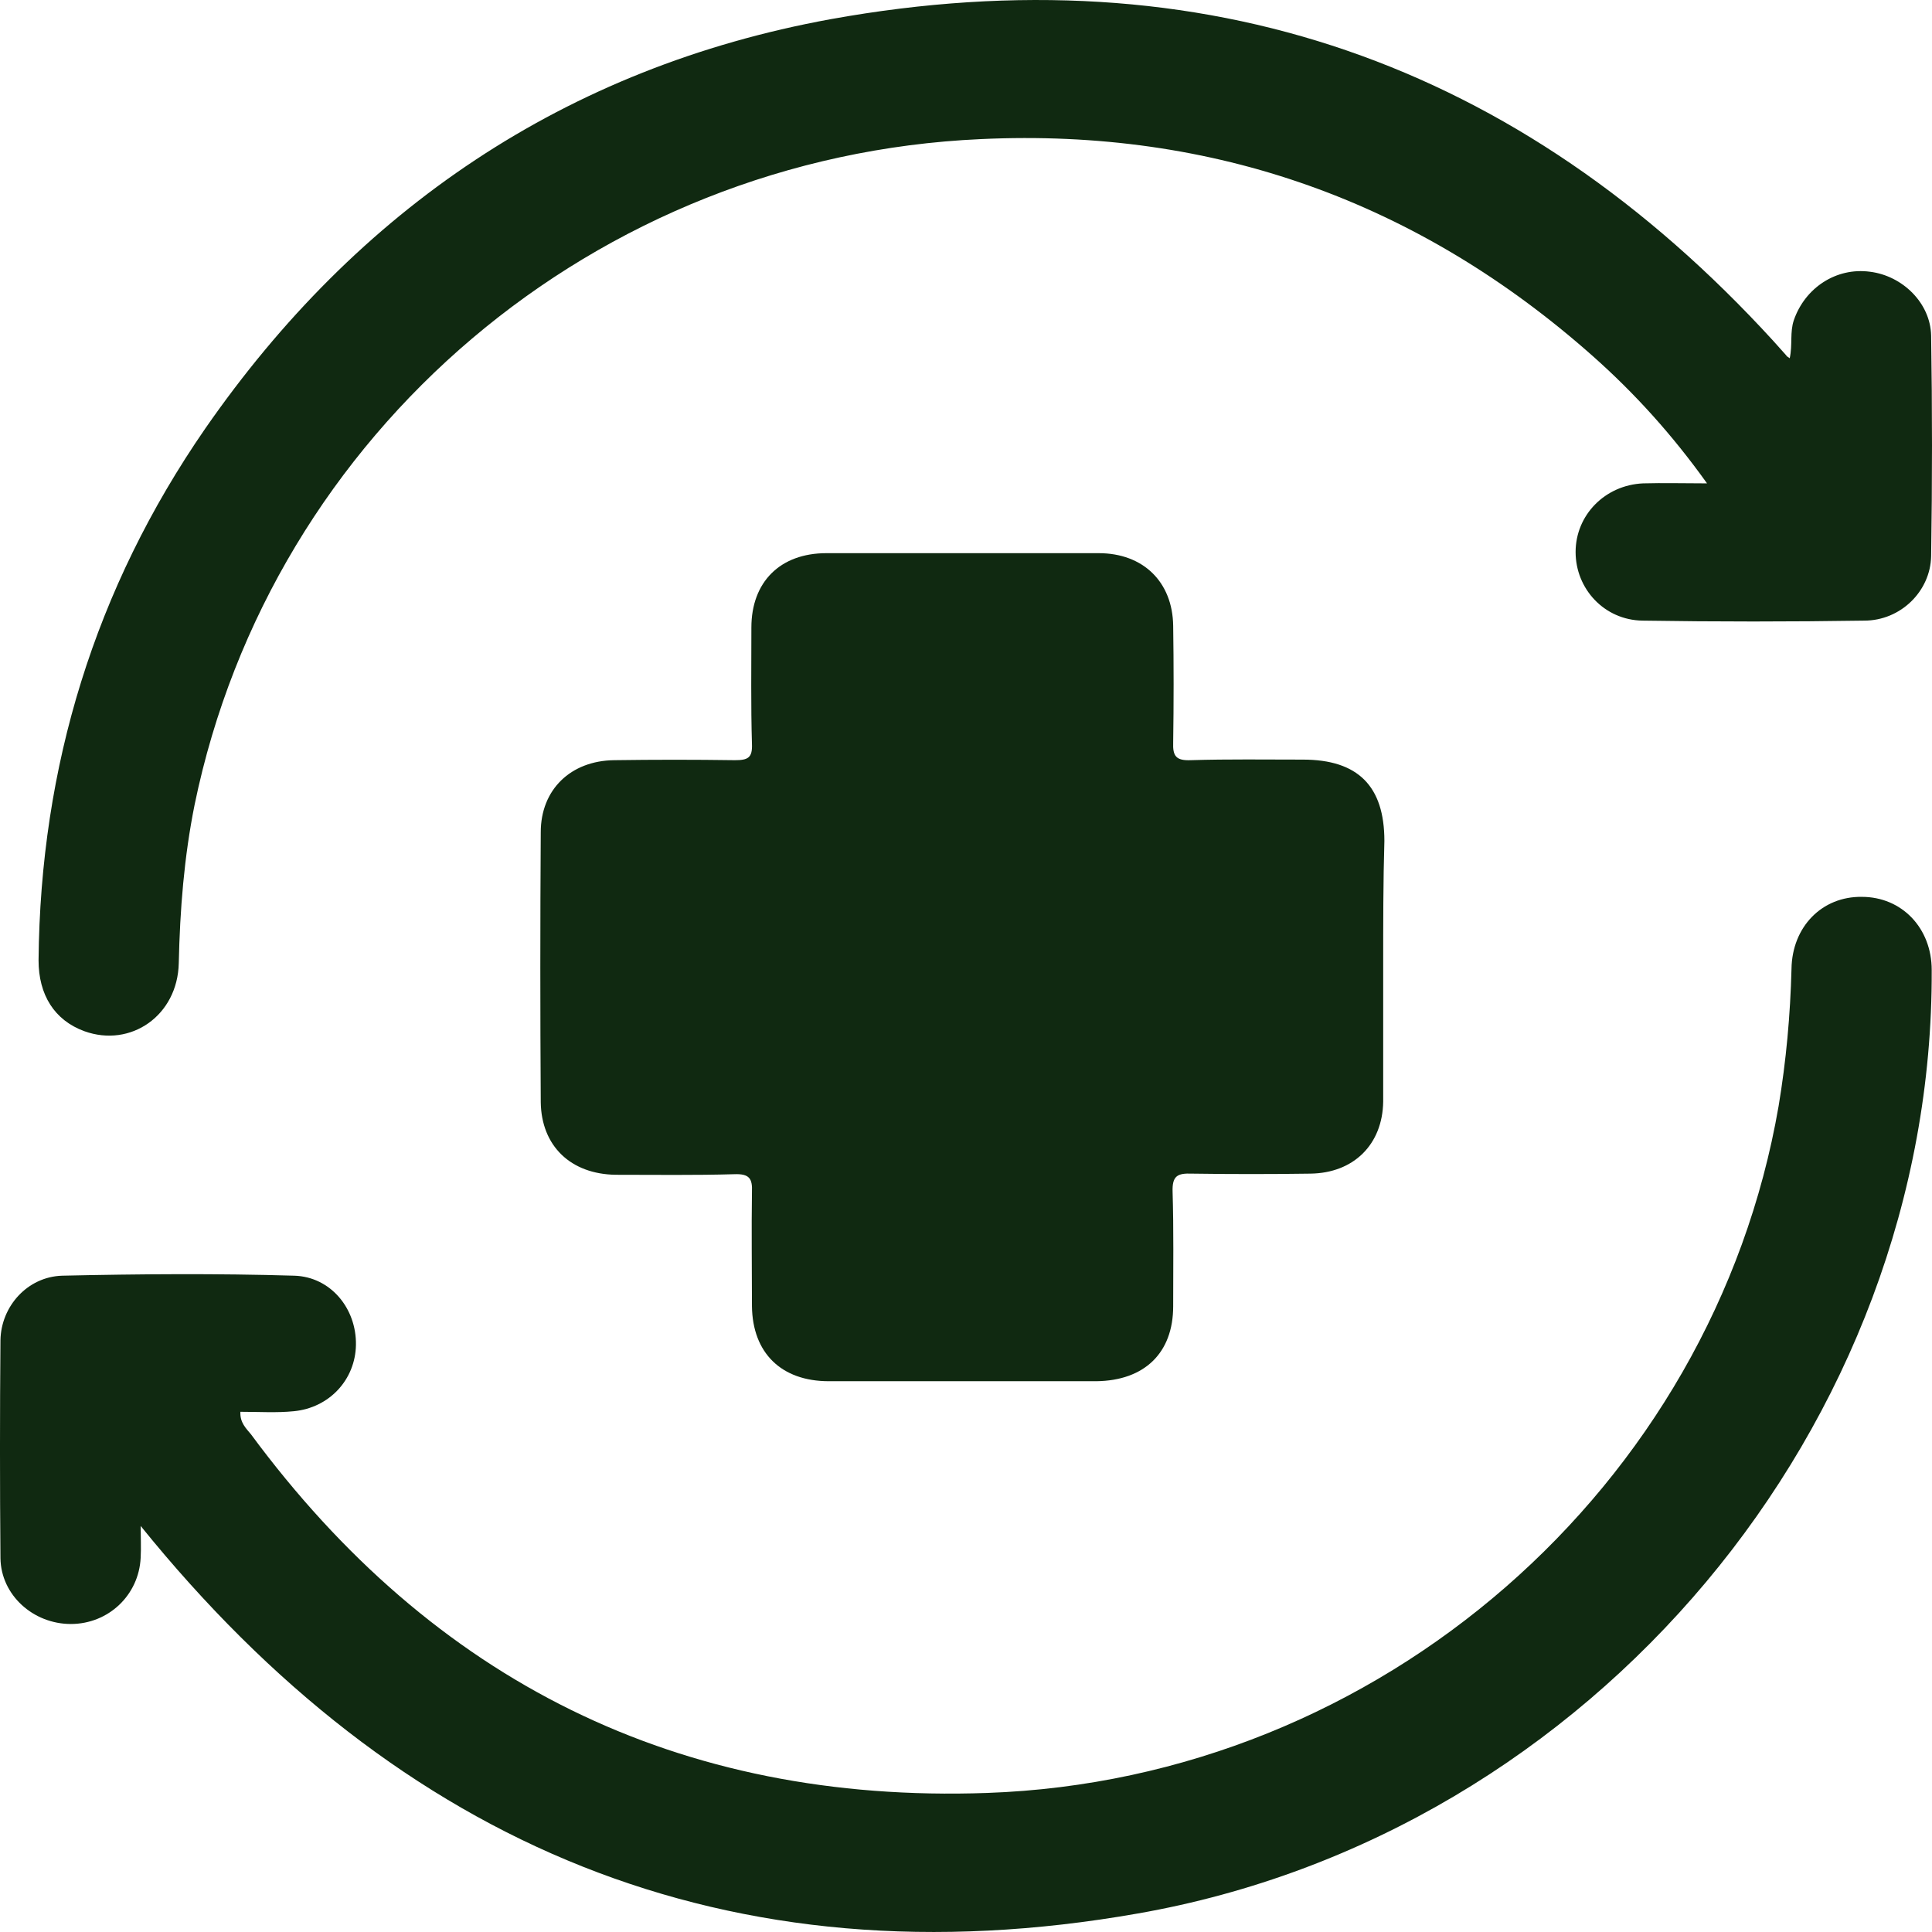
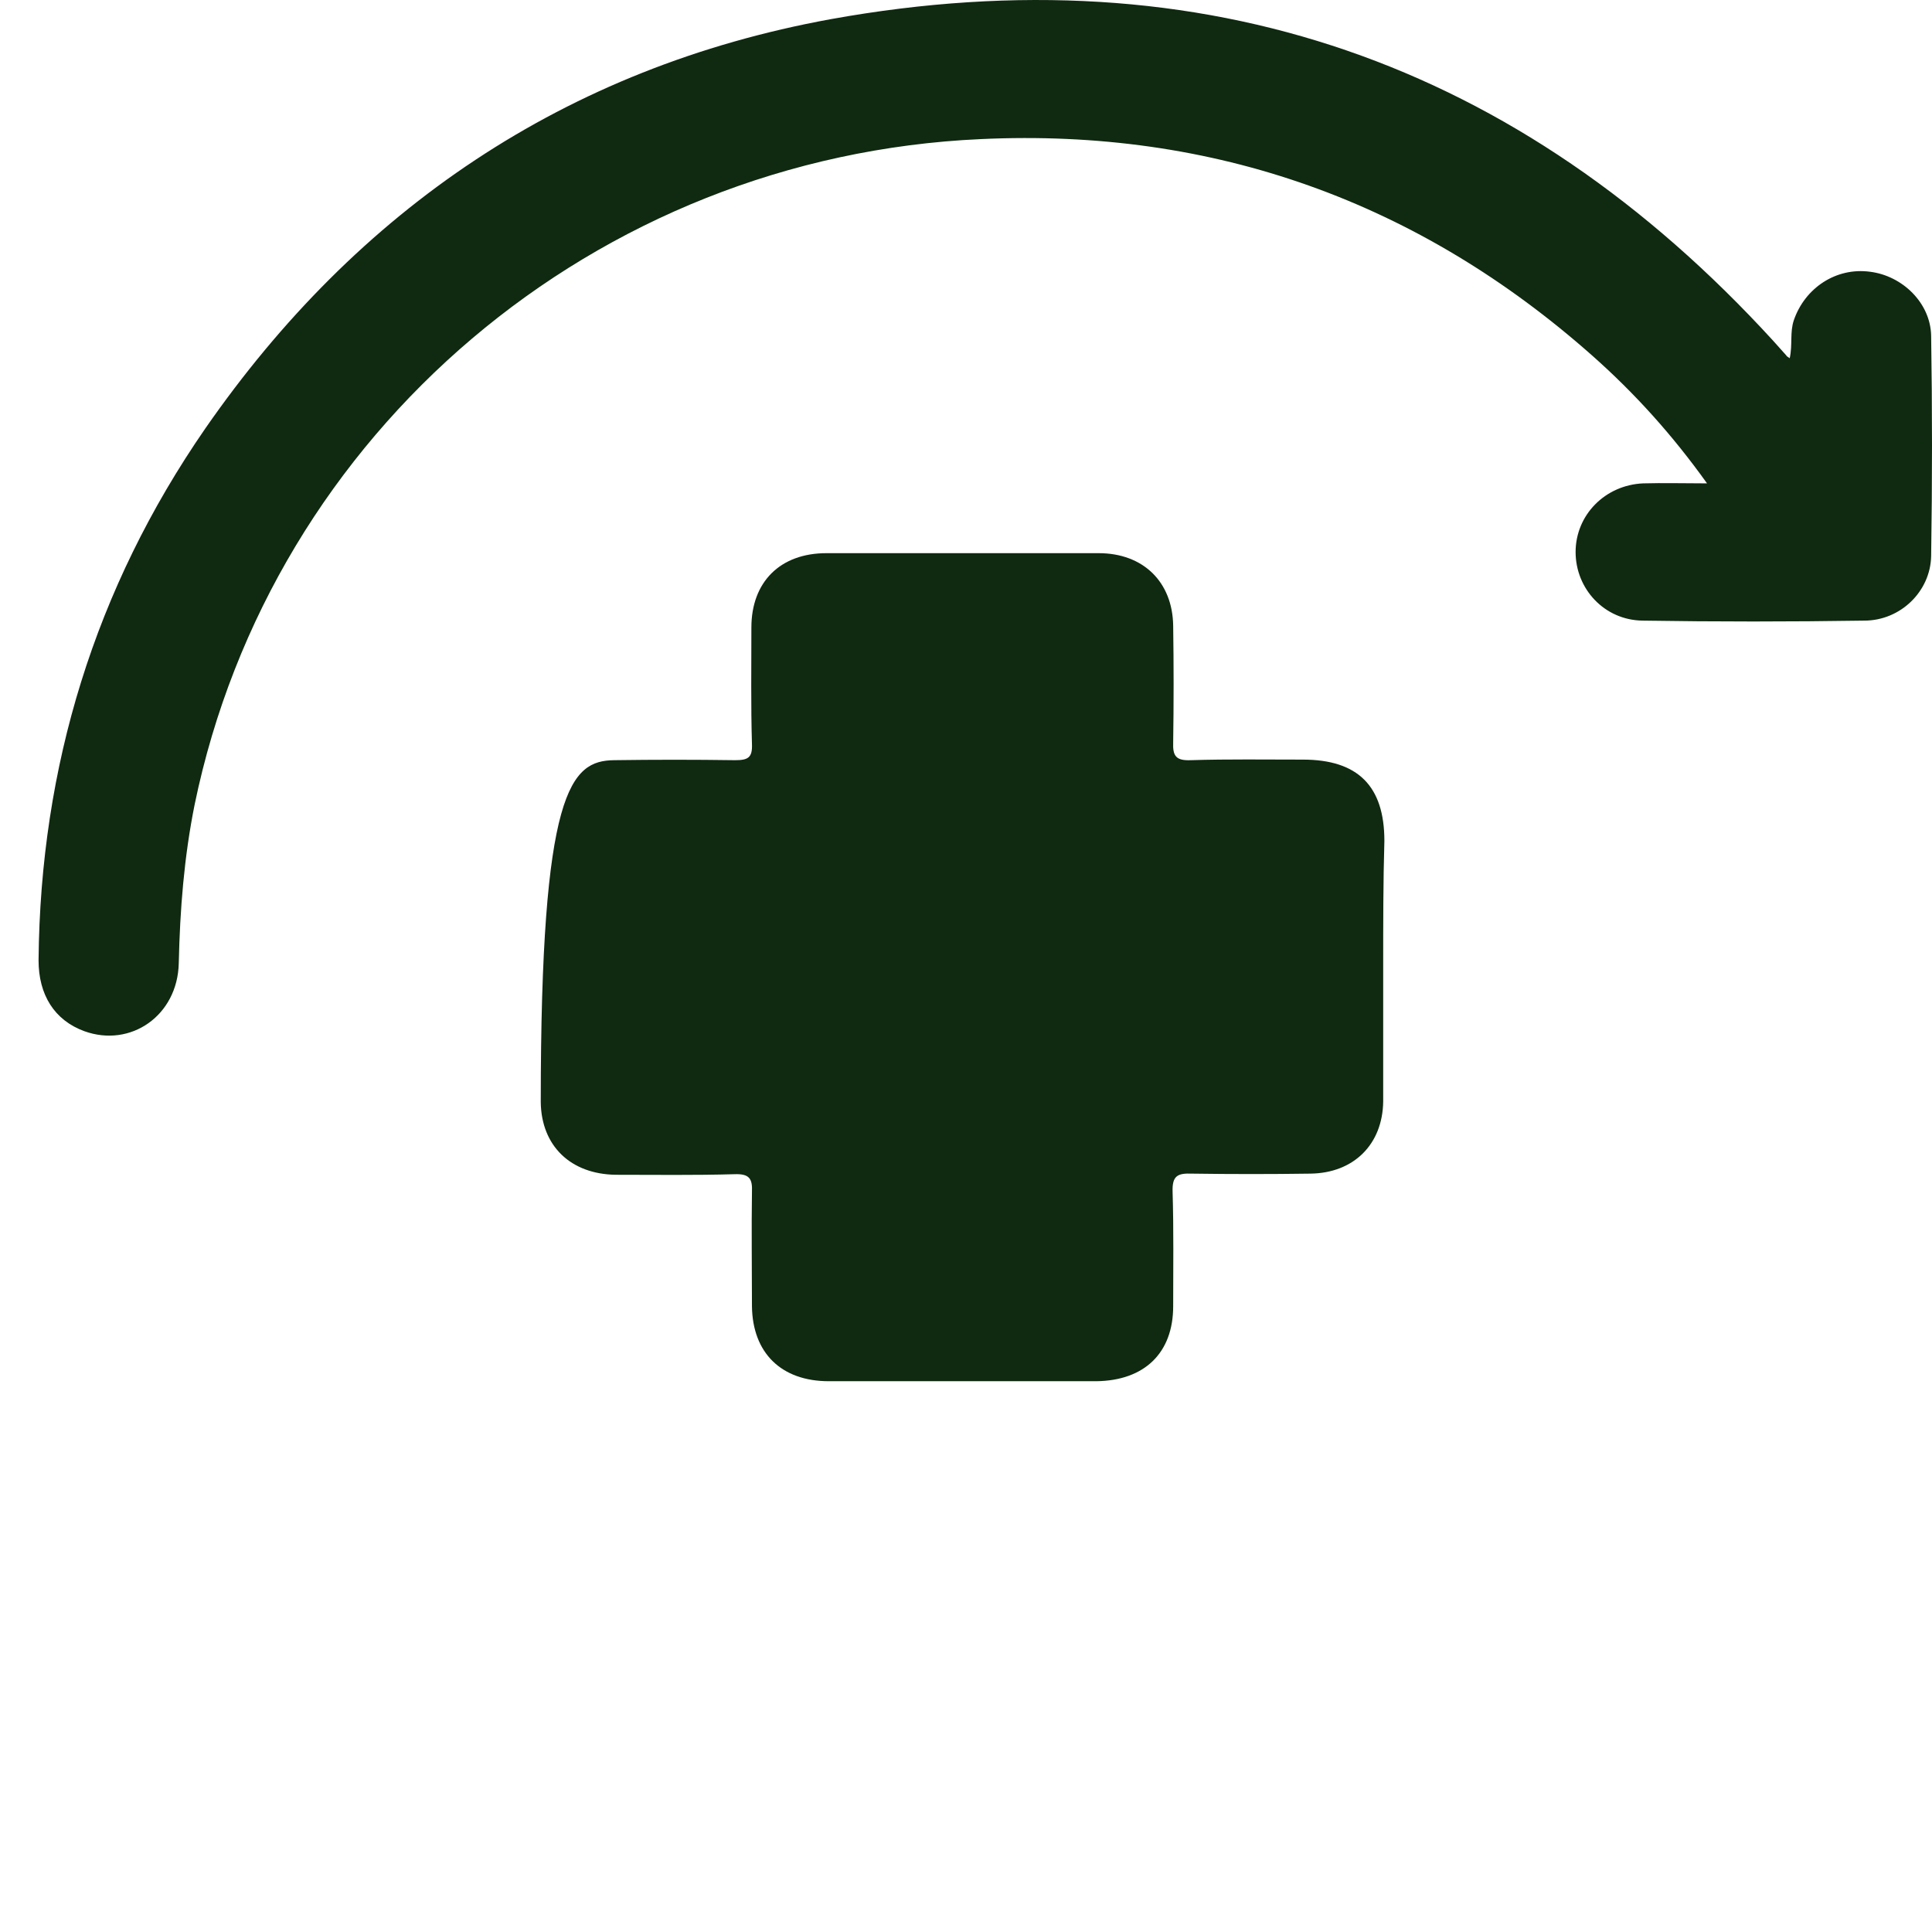
<svg xmlns="http://www.w3.org/2000/svg" width="47" height="47" viewBox="0 0 47 47" fill="none">
-   <path d="M33.649 23.487C33.649 24.595 33.649 25.689 33.649 26.798C33.635 27.836 32.936 28.537 31.88 28.551C30.923 28.565 29.953 28.565 28.997 28.551C28.64 28.537 28.512 28.607 28.526 29C28.554 29.926 28.54 30.852 28.54 31.778C28.54 32.914 27.841 33.587 26.67 33.601C24.501 33.601 22.332 33.601 20.163 33.601C19.007 33.601 18.307 32.914 18.293 31.778C18.293 30.852 18.279 29.926 18.293 29C18.307 28.677 18.236 28.551 17.865 28.565C16.909 28.593 15.938 28.579 14.982 28.579C13.883 28.565 13.169 27.878 13.155 26.812C13.141 24.623 13.141 22.435 13.155 20.246C13.155 19.208 13.883 18.507 14.939 18.493C15.924 18.479 16.894 18.479 17.879 18.493C18.193 18.493 18.307 18.437 18.293 18.1C18.265 17.16 18.279 16.206 18.279 15.266C18.279 14.158 18.978 13.457 20.105 13.457C22.318 13.457 24.515 13.457 26.727 13.457C27.812 13.457 28.526 14.158 28.54 15.224C28.554 16.164 28.554 17.118 28.54 18.058C28.526 18.395 28.611 18.507 28.968 18.493C29.882 18.465 30.781 18.479 31.694 18.479C33.036 18.479 33.678 19.124 33.678 20.457C33.649 21.453 33.649 22.463 33.649 23.487Z" fill="#102911" />
-   <path d="M3.422 37.122C3.422 37.389 3.436 37.641 3.422 37.894C3.379 38.806 2.637 39.507 1.723 39.507C0.81 39.507 0.025 38.806 0.011 37.908C-0.004 36.14 -0.004 34.373 0.011 32.605C0.025 31.778 0.667 31.062 1.509 31.034C3.393 30.992 5.277 30.978 7.161 31.034C8.046 31.062 8.674 31.834 8.659 32.718C8.645 33.559 8.017 34.247 7.147 34.331C6.733 34.373 6.304 34.345 5.848 34.345C5.834 34.611 5.991 34.752 6.105 34.892C10.529 40.882 16.494 43.884 24.016 43.617C33.578 43.281 41.669 36.168 43.268 26.91C43.453 25.802 43.553 24.693 43.582 23.571C43.596 22.547 44.324 21.803 45.294 21.818C46.265 21.818 46.993 22.575 46.993 23.599C47.036 34.639 38.744 44.613 27.683 46.549C17.722 48.303 9.701 44.894 3.422 37.122Z" fill="#102911" />
+   <path d="M33.649 23.487C33.649 24.595 33.649 25.689 33.649 26.798C33.635 27.836 32.936 28.537 31.88 28.551C30.923 28.565 29.953 28.565 28.997 28.551C28.64 28.537 28.512 28.607 28.526 29C28.554 29.926 28.54 30.852 28.54 31.778C28.54 32.914 27.841 33.587 26.67 33.601C24.501 33.601 22.332 33.601 20.163 33.601C19.007 33.601 18.307 32.914 18.293 31.778C18.293 30.852 18.279 29.926 18.293 29C18.307 28.677 18.236 28.551 17.865 28.565C16.909 28.593 15.938 28.579 14.982 28.579C13.883 28.565 13.169 27.878 13.155 26.812C13.155 19.208 13.883 18.507 14.939 18.493C15.924 18.479 16.894 18.479 17.879 18.493C18.193 18.493 18.307 18.437 18.293 18.1C18.265 17.16 18.279 16.206 18.279 15.266C18.279 14.158 18.978 13.457 20.105 13.457C22.318 13.457 24.515 13.457 26.727 13.457C27.812 13.457 28.526 14.158 28.54 15.224C28.554 16.164 28.554 17.118 28.54 18.058C28.526 18.395 28.611 18.507 28.968 18.493C29.882 18.465 30.781 18.479 31.694 18.479C33.036 18.479 33.678 19.124 33.678 20.457C33.649 21.453 33.649 22.463 33.649 23.487Z" fill="#102911" />
  <path d="M43.539 8.715C43.611 8.379 43.539 8.084 43.639 7.789C43.91 7.004 44.667 6.499 45.494 6.611C46.279 6.709 46.964 7.368 46.979 8.168C47.007 9.95 47.007 11.731 46.979 13.527C46.964 14.383 46.237 15.098 45.352 15.098C43.553 15.126 41.755 15.126 39.957 15.098C39.029 15.084 38.33 14.326 38.33 13.429C38.33 12.531 39.044 11.801 39.971 11.759C40.471 11.745 40.956 11.759 41.527 11.759C40.685 10.581 39.772 9.571 38.744 8.659C34.52 4.914 29.539 3.118 23.859 3.384C14.482 3.805 6.604 10.511 4.735 19.573C4.478 20.85 4.378 22.126 4.349 23.431C4.321 24.707 3.179 25.493 2.052 25.086C1.324 24.82 0.938 24.202 0.938 23.361C0.981 18.647 2.309 14.312 4.992 10.427C8.688 5.096 13.754 1.645 20.205 0.467C29.296 -1.175 36.96 1.533 43.14 8.294C43.239 8.407 43.354 8.533 43.454 8.645C43.468 8.673 43.482 8.673 43.539 8.715Z" fill="#102911" />
</svg>